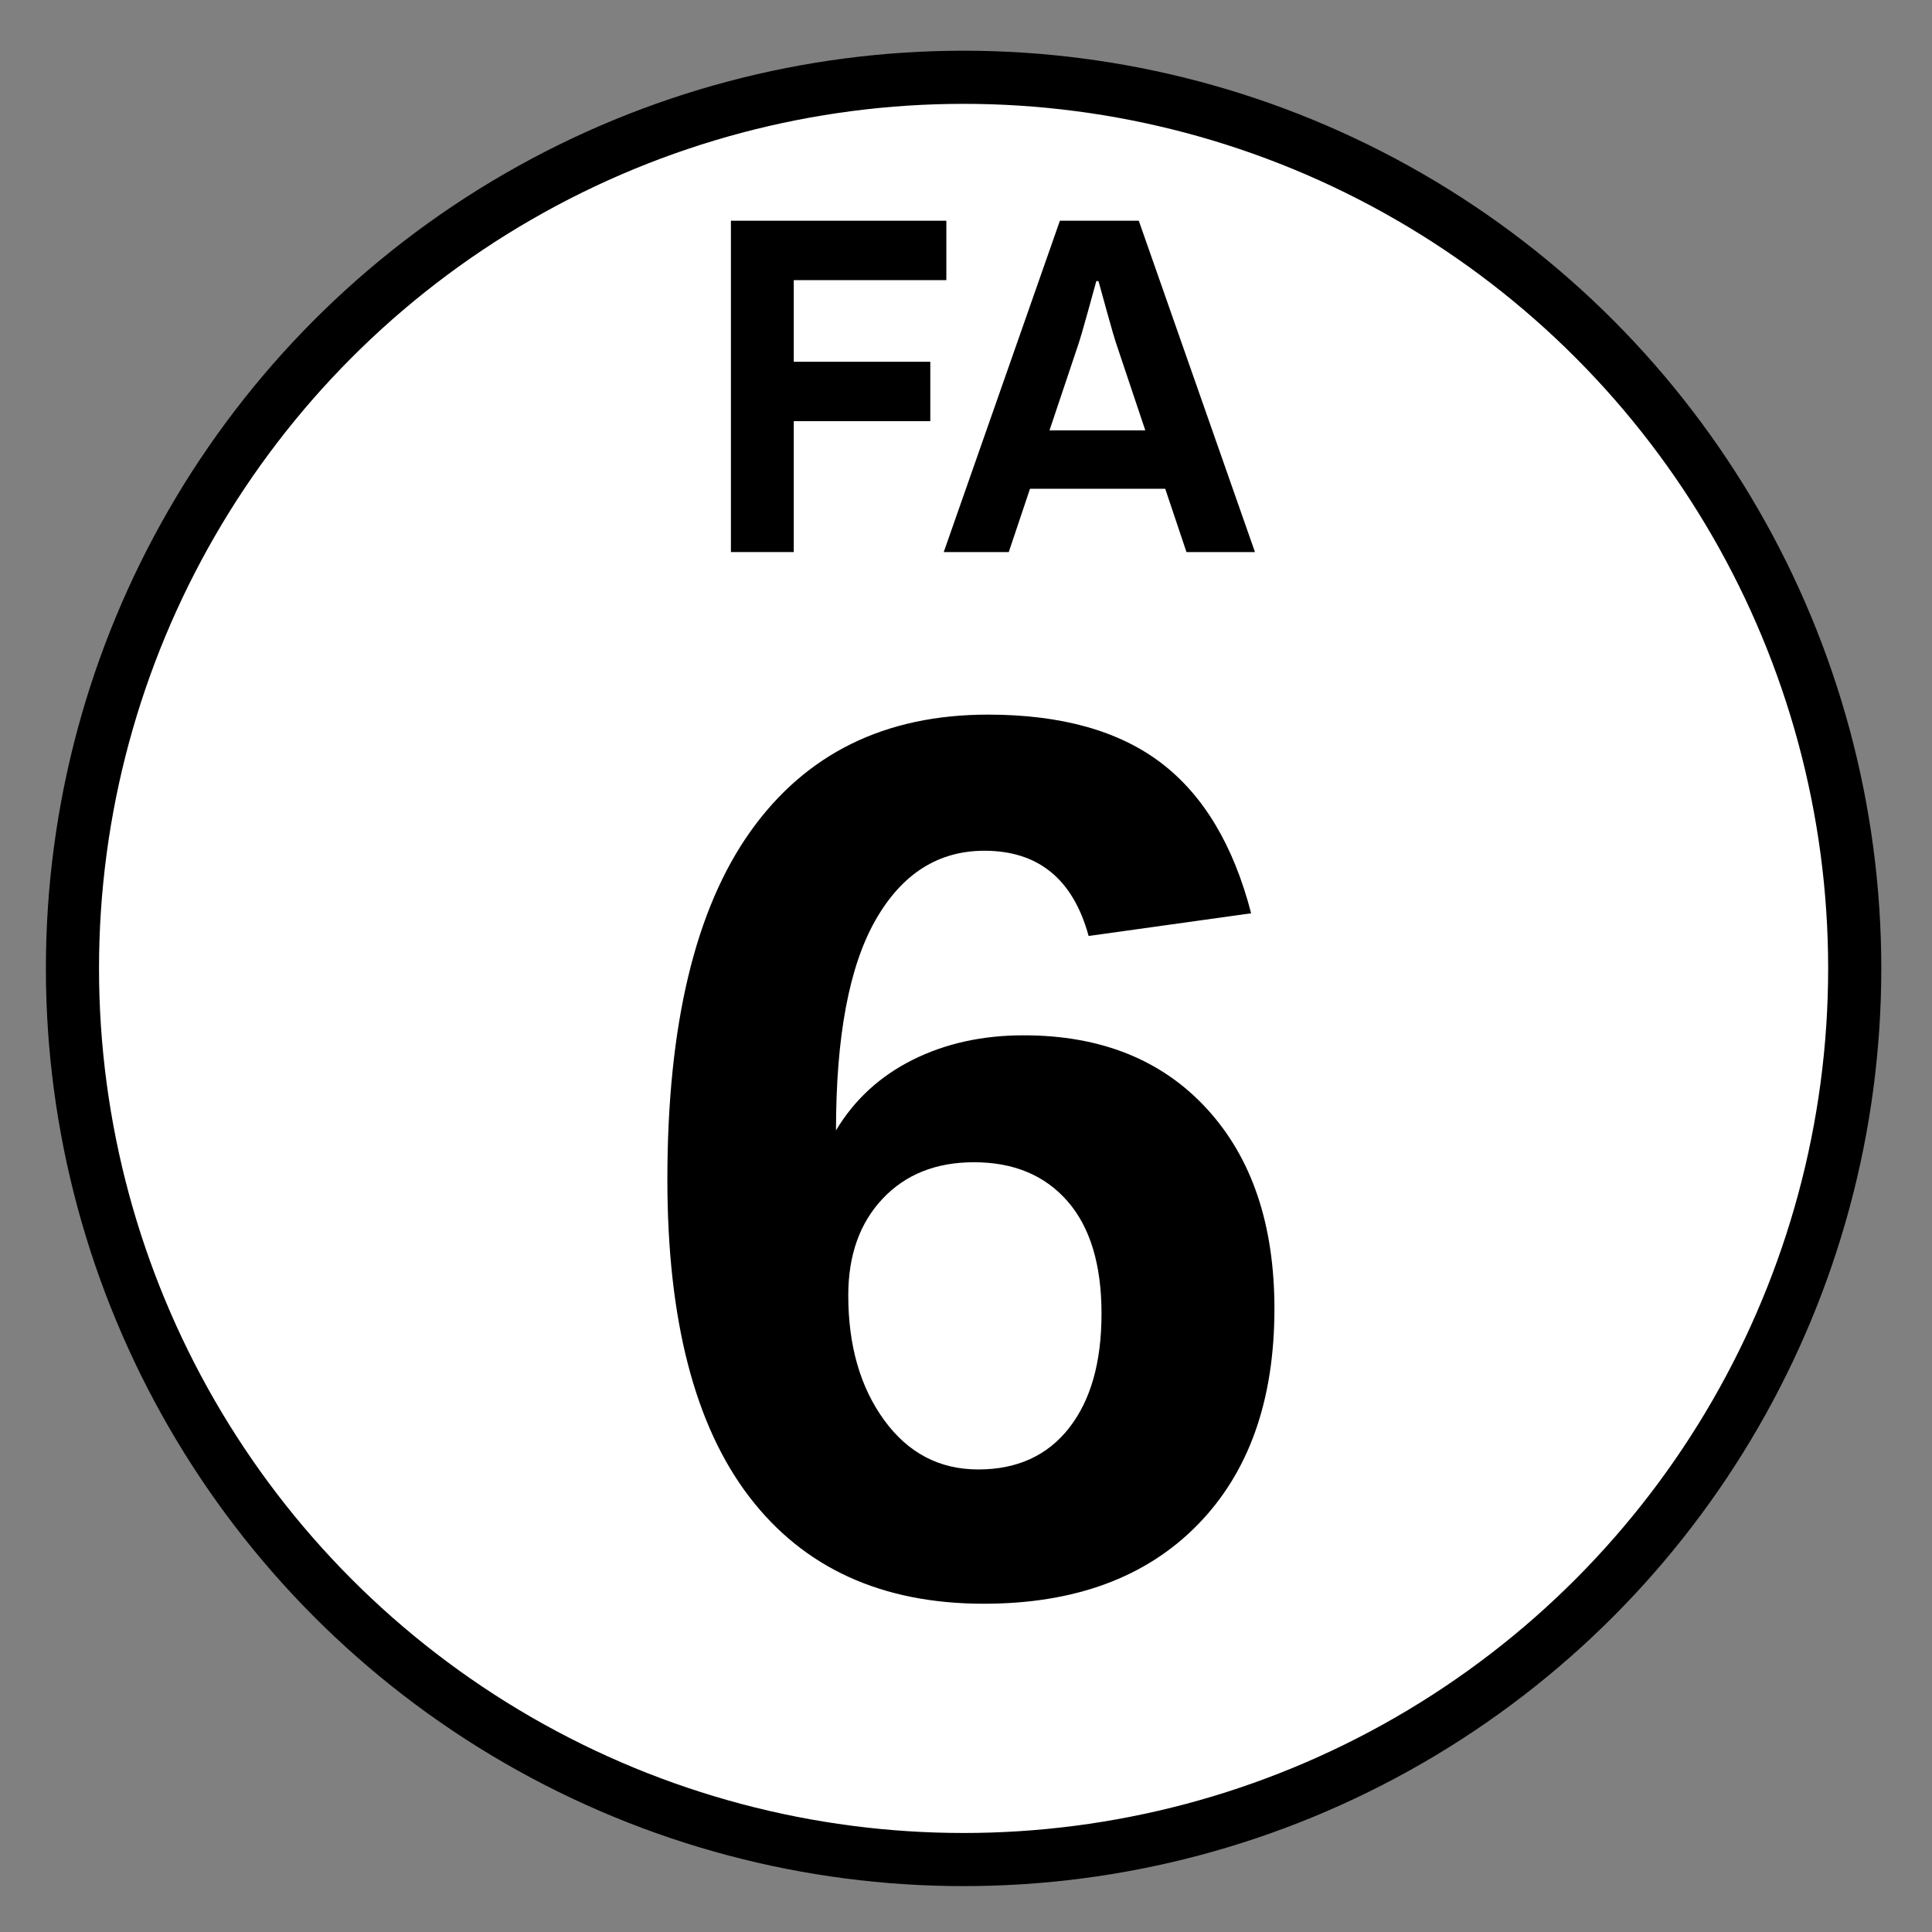
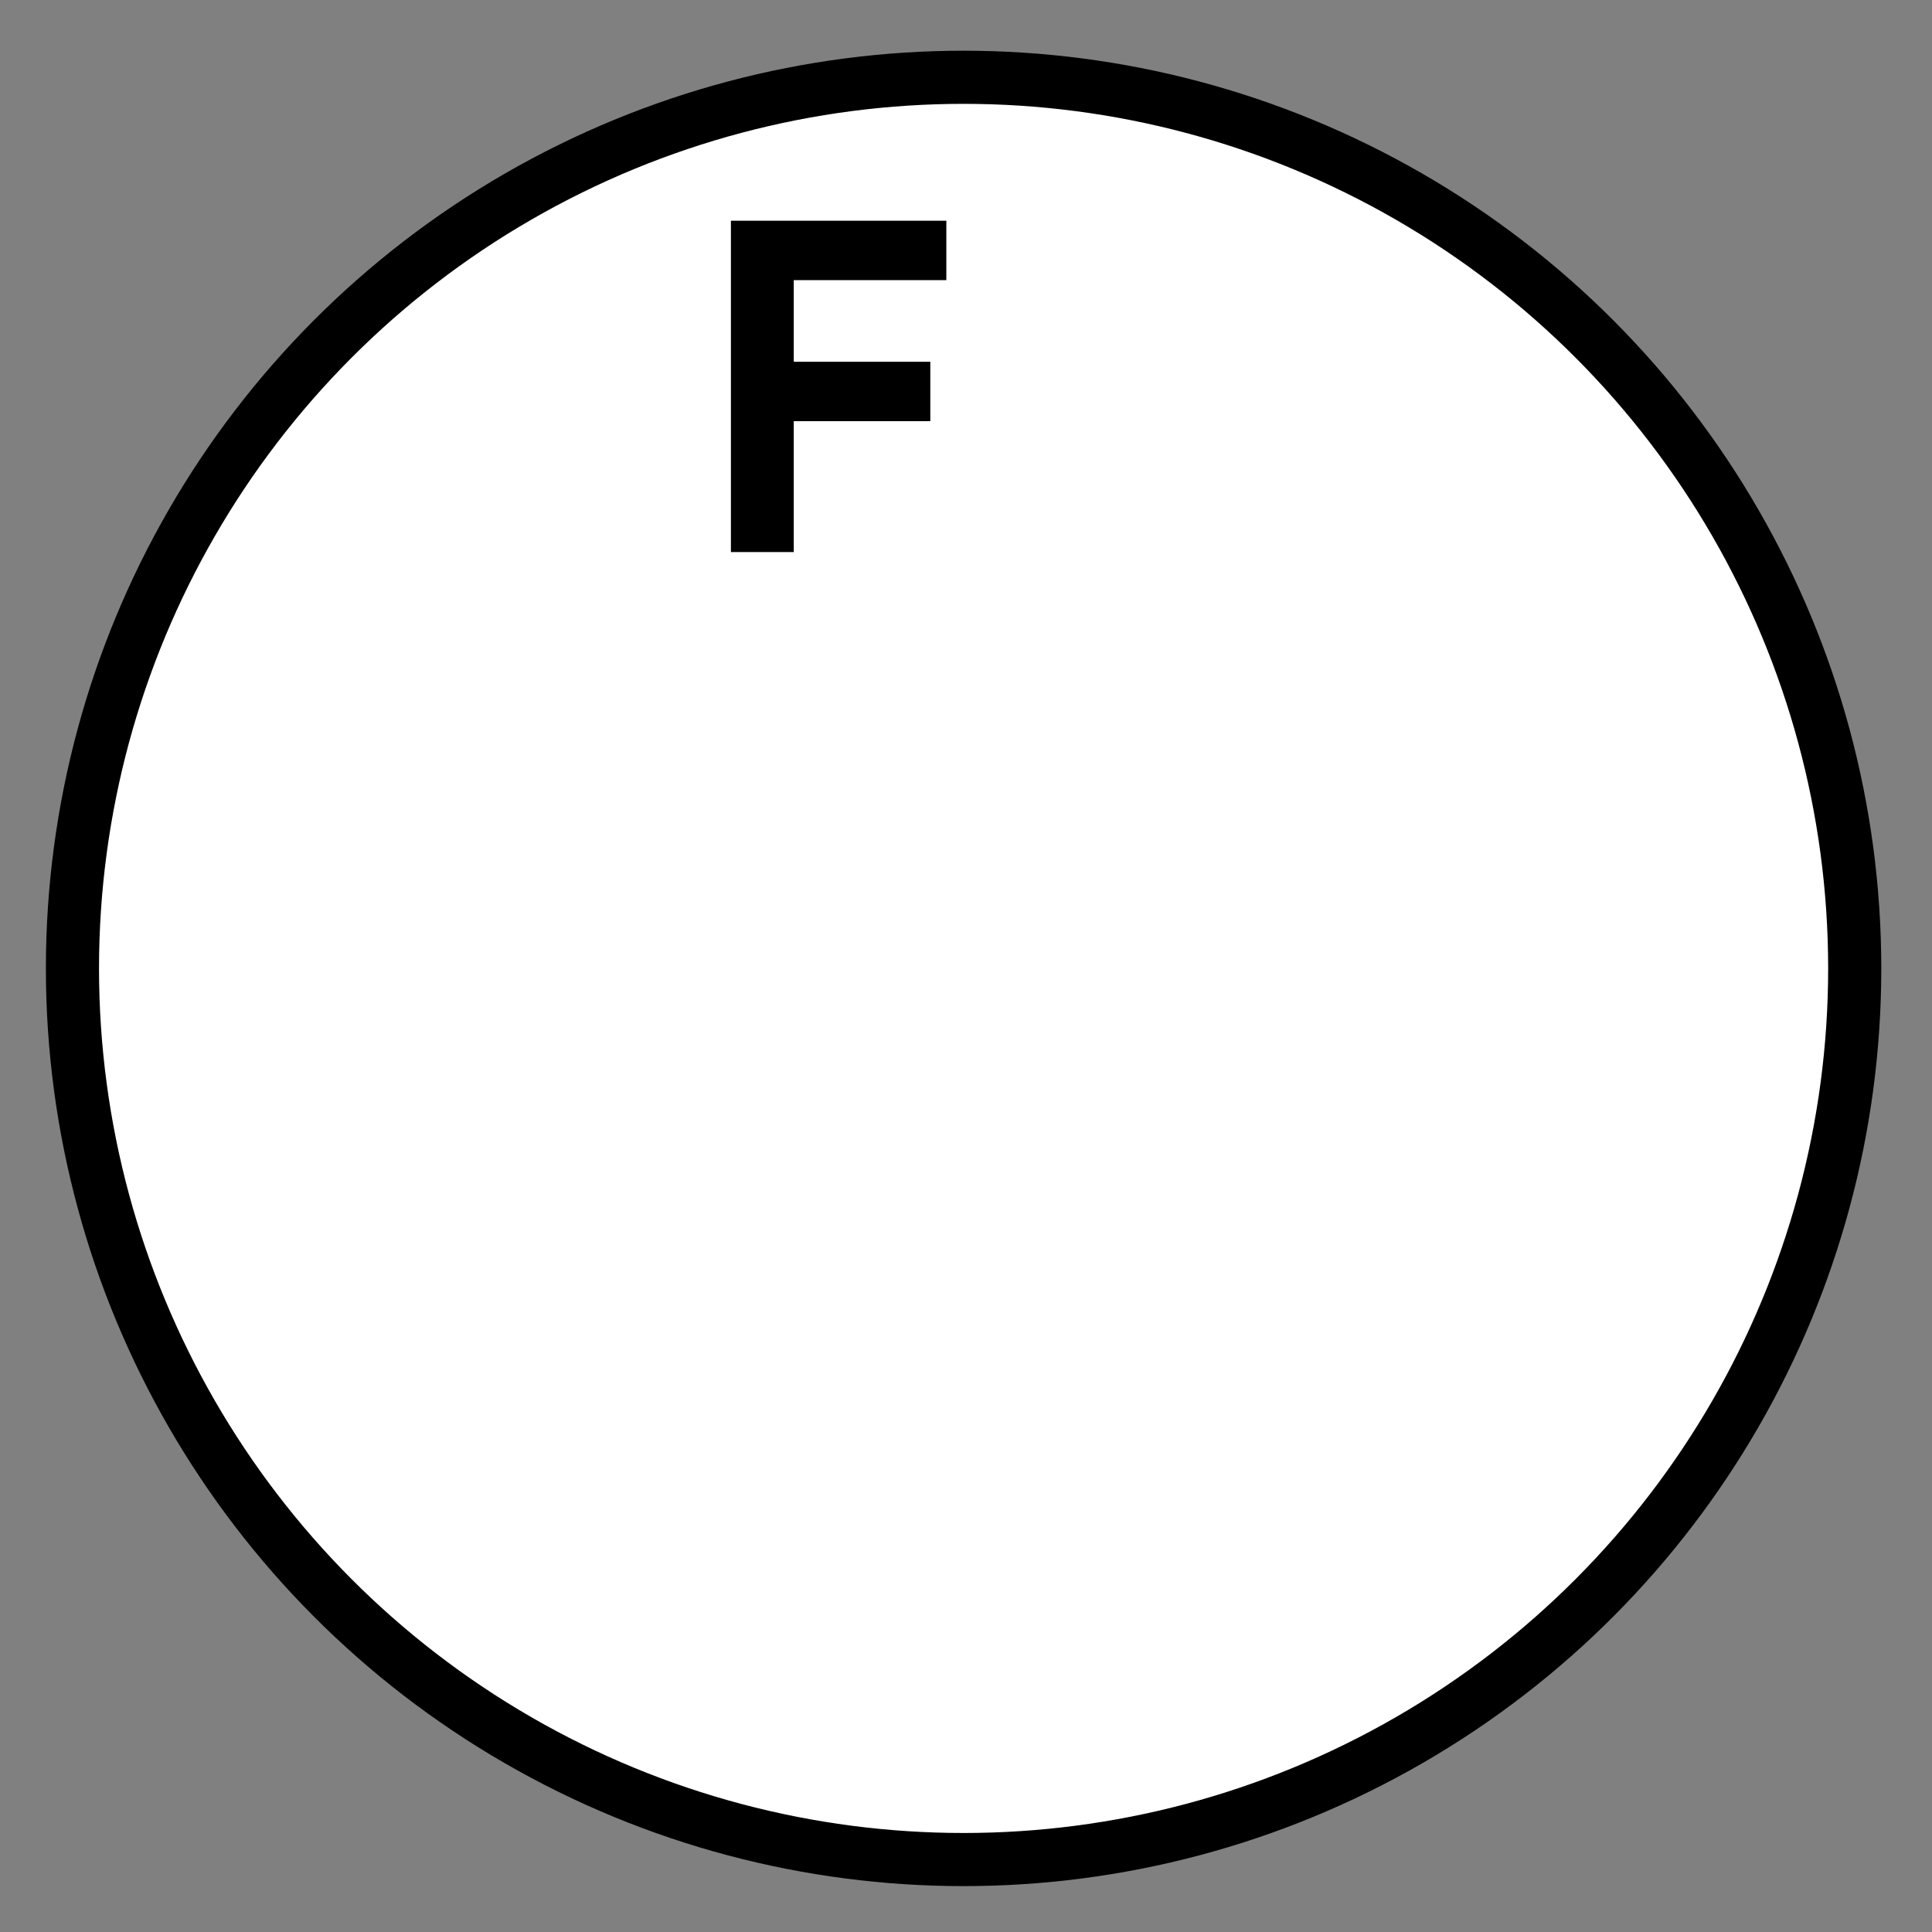
<svg xmlns="http://www.w3.org/2000/svg" version="1.1" x="0px" y="0px" viewBox="0 0 400 400" enable-background="new 0 0 400 400" xml:space="preserve">
  <rect x="0" y="0" width="400" height="400" fill="#808080" stroke="none" />
  <g id="ESCUDO">
    <circle id="CÍRCULO_1_" fill="#FFFFFF" stroke="#000000" stroke-width="11" stroke-miterlimit="10" cx="199.5" cy="200.5" r="184.5" />
  </g>
  <g id="NÚMERO">
    <g>
      <rect x="1.356" y="140.999" fill="none" width="399.19" height="207.001" />
-       <path d="M263.857,270.973c0,19.043-5.332,33.98-15.996,44.814s-25.391,16.25-44.18,16.25c-21.075,0-37.261-7.383-48.56-22.154    c-11.299-14.768-16.948-36.668-16.948-65.697c0-31.908,5.733-55.923,17.202-72.046c11.467-16.123,27.866-24.185,49.195-24.185    c15.148,0,27.104,3.345,35.863,10.029c8.76,6.687,14.959,17.056,18.6,31.104l-33.643,4.697    c-3.218-11.763-10.41-17.646-21.582-17.646c-9.565,0-17.076,4.782-22.535,14.346c-5.459,9.565-8.188,24.079-8.188,43.545    c3.809-6.348,9.097-11.215,15.869-14.6c6.77-3.385,14.429-5.078,22.979-5.078c15.996,0,28.647,5.078,37.959,15.234    C259.201,239.742,263.857,253.537,263.857,270.973z M228.057,271.988c0-10.156-2.35-17.92-7.047-23.297    c-4.697-5.373-11.151-8.061-19.359-8.061c-7.872,0-14.178,2.52-18.917,7.553c-4.741,5.037-7.109,11.701-7.109,19.996    c0,10.41,2.476,19.023,7.427,25.834c4.951,6.814,11.446,10.221,19.488,10.221c8.039,0,14.302-2.857,18.789-8.57    C225.813,289.951,228.057,282.061,228.057,271.988z" />
    </g>
  </g>
  <g id="LETRAS">
    <g>
      <rect x="0.667" y="42" fill="none" width="400.668" height="82.334" />
      <path d="M151.327,45.699h44.603V58h-31.59v16.9h28.27v12.3h-28.27v27.1h-13.013V45.699z" />
-       <path d="M219.441,45.699h16.333l24.052,68.6h-14.18l-4.397-13.1h-28l-4.397,13.1h-13.461L219.441,45.699z M237.121,89.099    l-5.833-17.4c-0.48-1.4-1.167-3.733-2.064-7c-0.897-3.266-1.496-5.433-1.795-6.5h-0.449c-0.3,1.067-0.896,3.234-1.794,6.5    c-0.897,3.267-1.586,5.6-2.064,7l-5.833,17.4H237.121z" />
    </g>
  </g>
</svg>